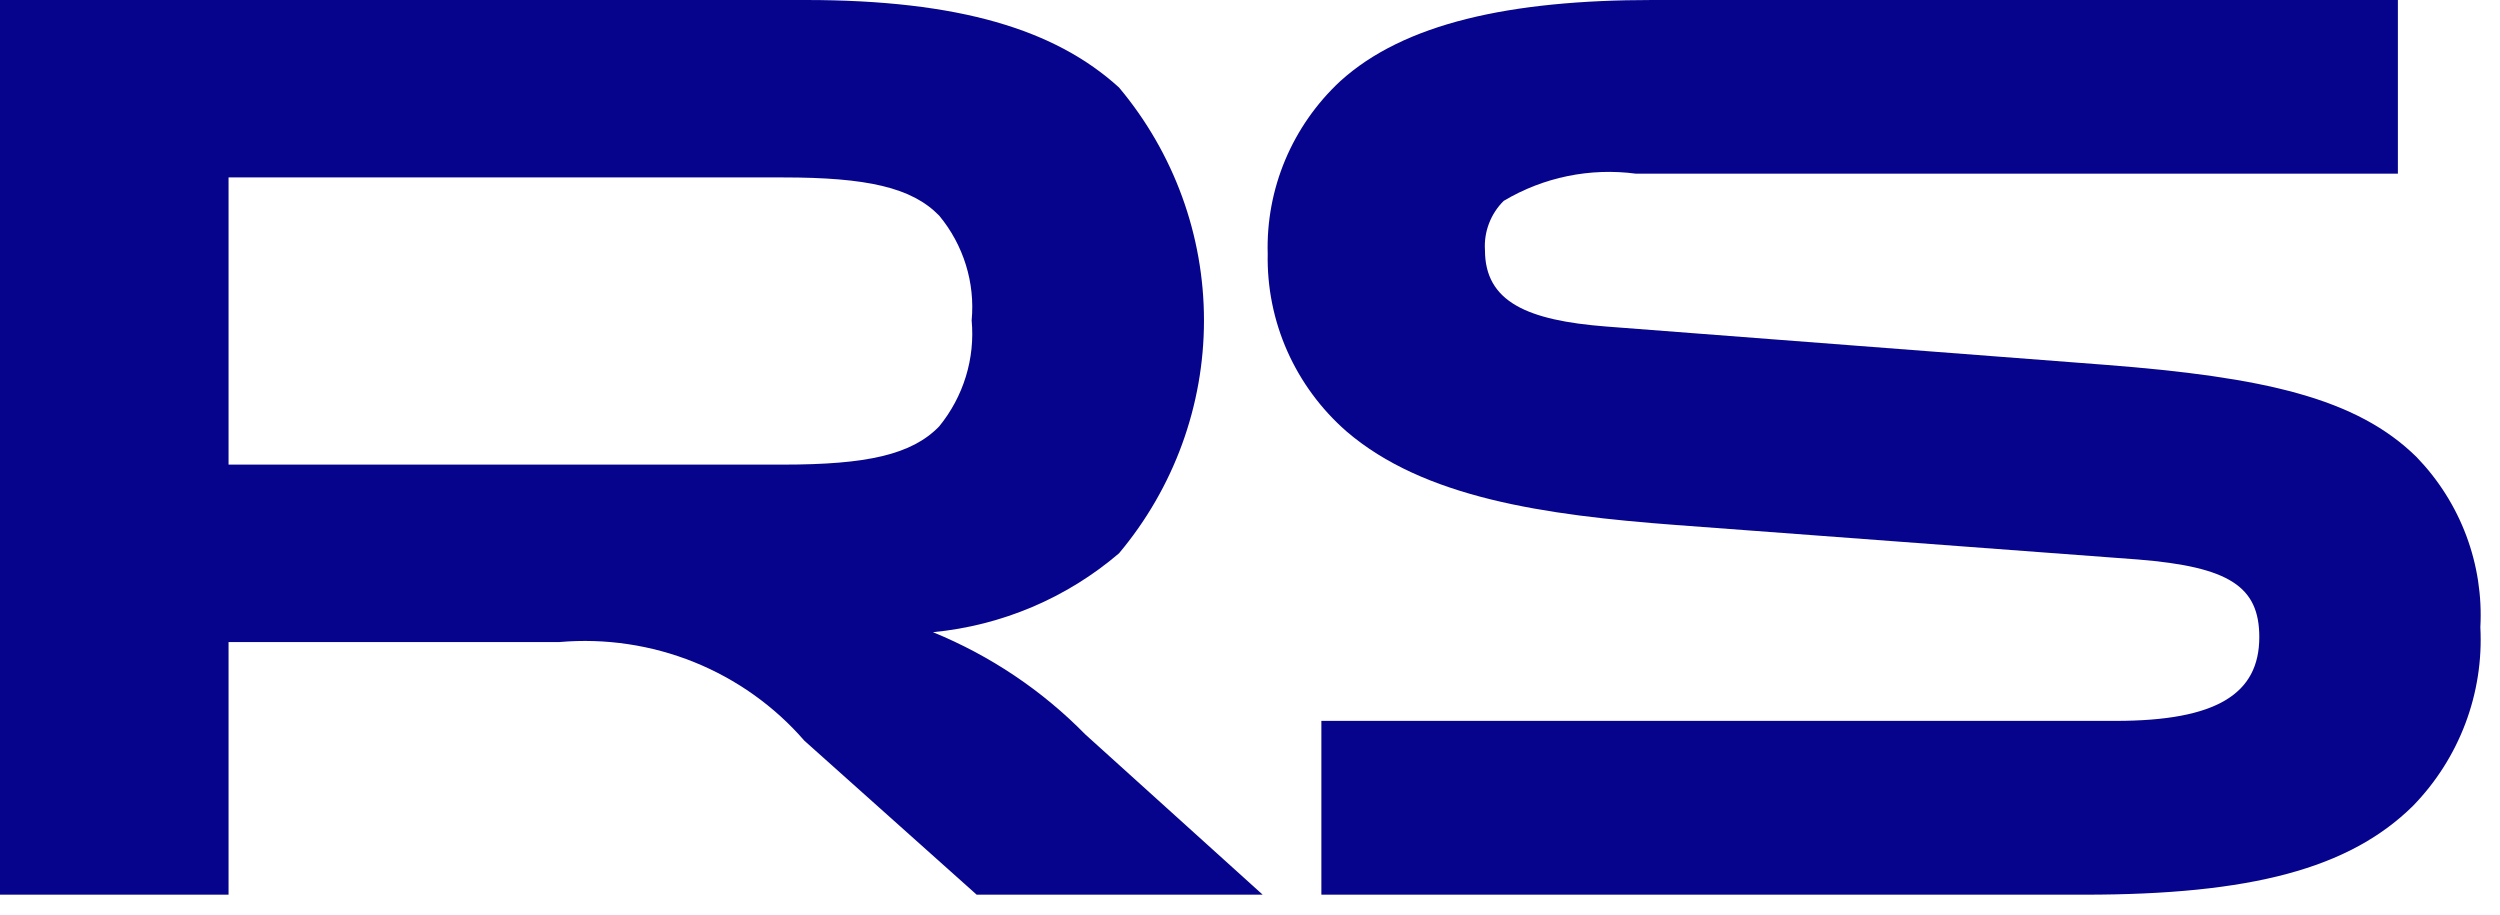
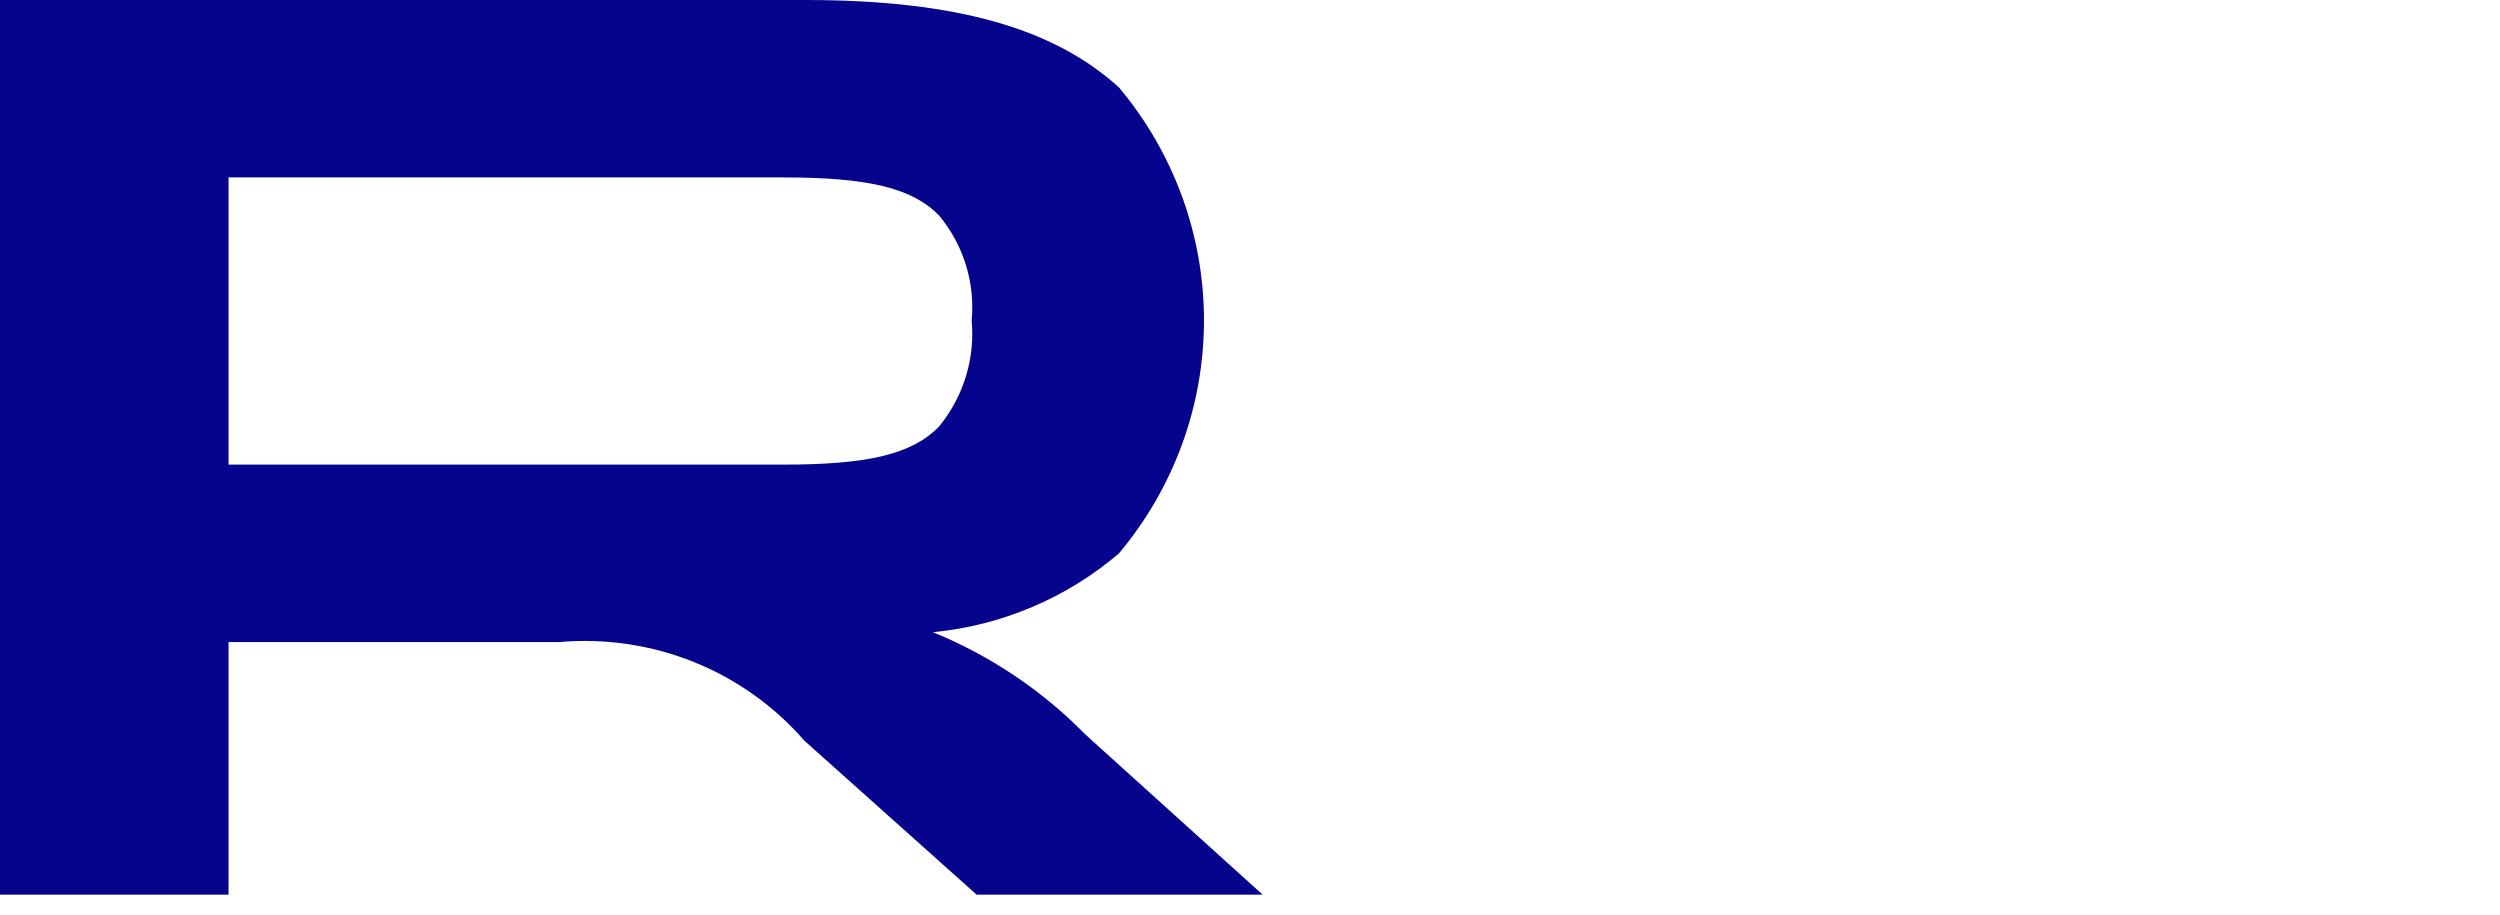
<svg xmlns="http://www.w3.org/2000/svg" width="71" height="26" viewBox="0 0 71 26" fill="none">
-   <path d="M68.1 4.933H46.465C45.159 4.759 43.833 5.031 42.705 5.705C42.521 5.887 42.379 6.106 42.287 6.348C42.195 6.589 42.156 6.847 42.173 7.104C42.173 8.574 43.379 9.099 45.613 9.273L59.766 10.359C64.307 10.709 66.931 11.305 68.633 12.983C69.252 13.624 69.732 14.383 70.043 15.214C70.354 16.045 70.49 16.929 70.442 17.814C70.491 18.744 70.346 19.675 70.017 20.547C69.687 21.421 69.18 22.218 68.527 22.889C66.718 24.673 63.915 25.409 59.199 25.409H37.527V20.473H60.085C62.958 20.473 64.164 19.703 64.164 18.093C64.164 16.659 63.313 16.099 60.725 15.89L47.601 14.91C43.841 14.628 40.436 14.138 38.236 12.248C37.517 11.618 36.945 10.841 36.559 9.972C36.173 9.102 35.984 8.159 36.003 7.21C35.976 6.296 36.146 5.387 36.5 4.542C36.855 3.698 37.386 2.936 38.059 2.309C39.868 0.664 42.883 0 46.926 0H68.1V4.933Z" fill="#06048C" />
  <path d="M22.843 21.035C21.993 20.055 20.919 19.291 19.71 18.803C18.5 18.316 17.191 18.121 15.89 18.234H6.491V25.409H0V0H22.877C27.24 0 29.972 0.84 31.78 2.485C33.34 4.345 34.193 6.685 34.193 9.1C34.193 11.515 33.34 13.854 31.78 15.714C30.296 16.983 28.45 17.766 26.496 17.954C28.124 18.62 29.597 19.608 30.823 20.858L35.86 25.409H27.737L22.843 21.035ZM22.239 13.195C24.615 13.195 25.893 12.915 26.673 12.109C27.364 11.262 27.695 10.183 27.595 9.1C27.696 8.027 27.364 6.958 26.673 6.124C25.893 5.321 24.615 5.039 22.239 5.039H6.491V13.194L22.239 13.195Z" fill="#06048C" />
</svg>